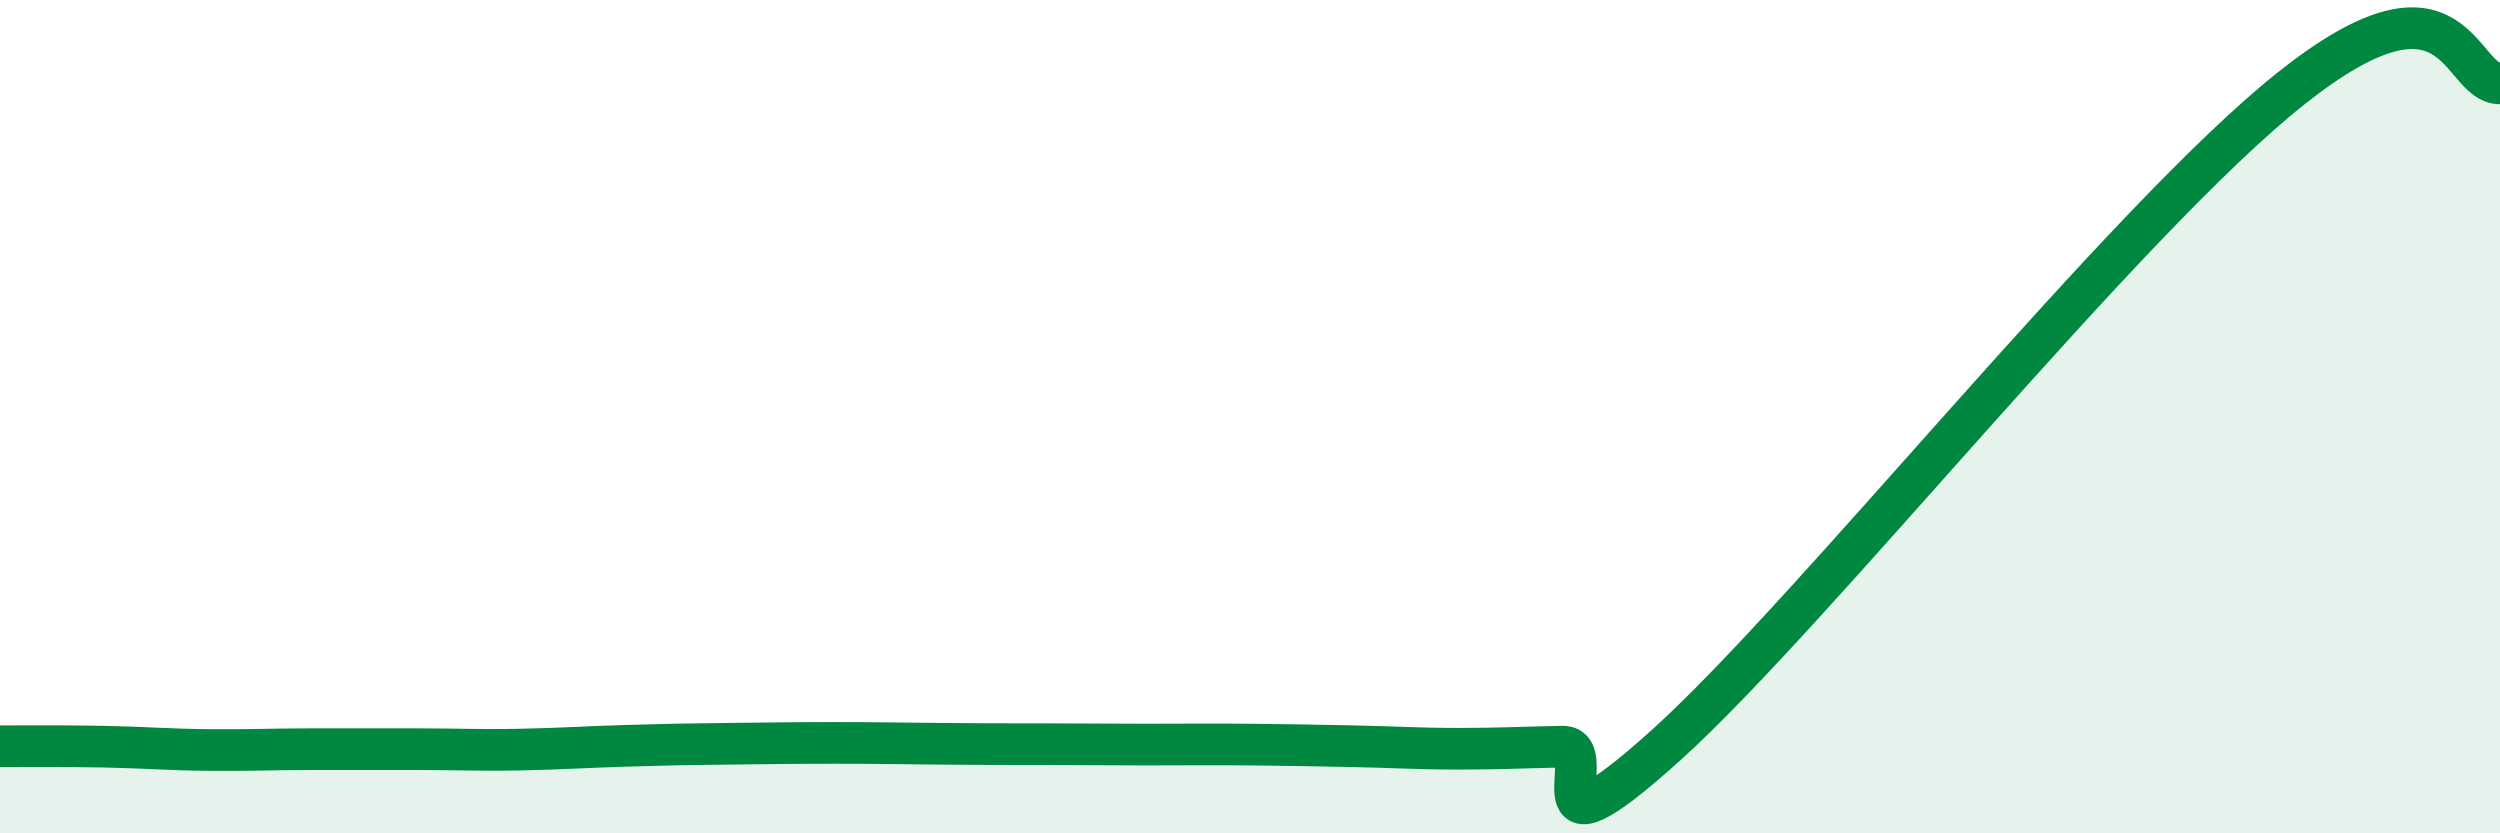
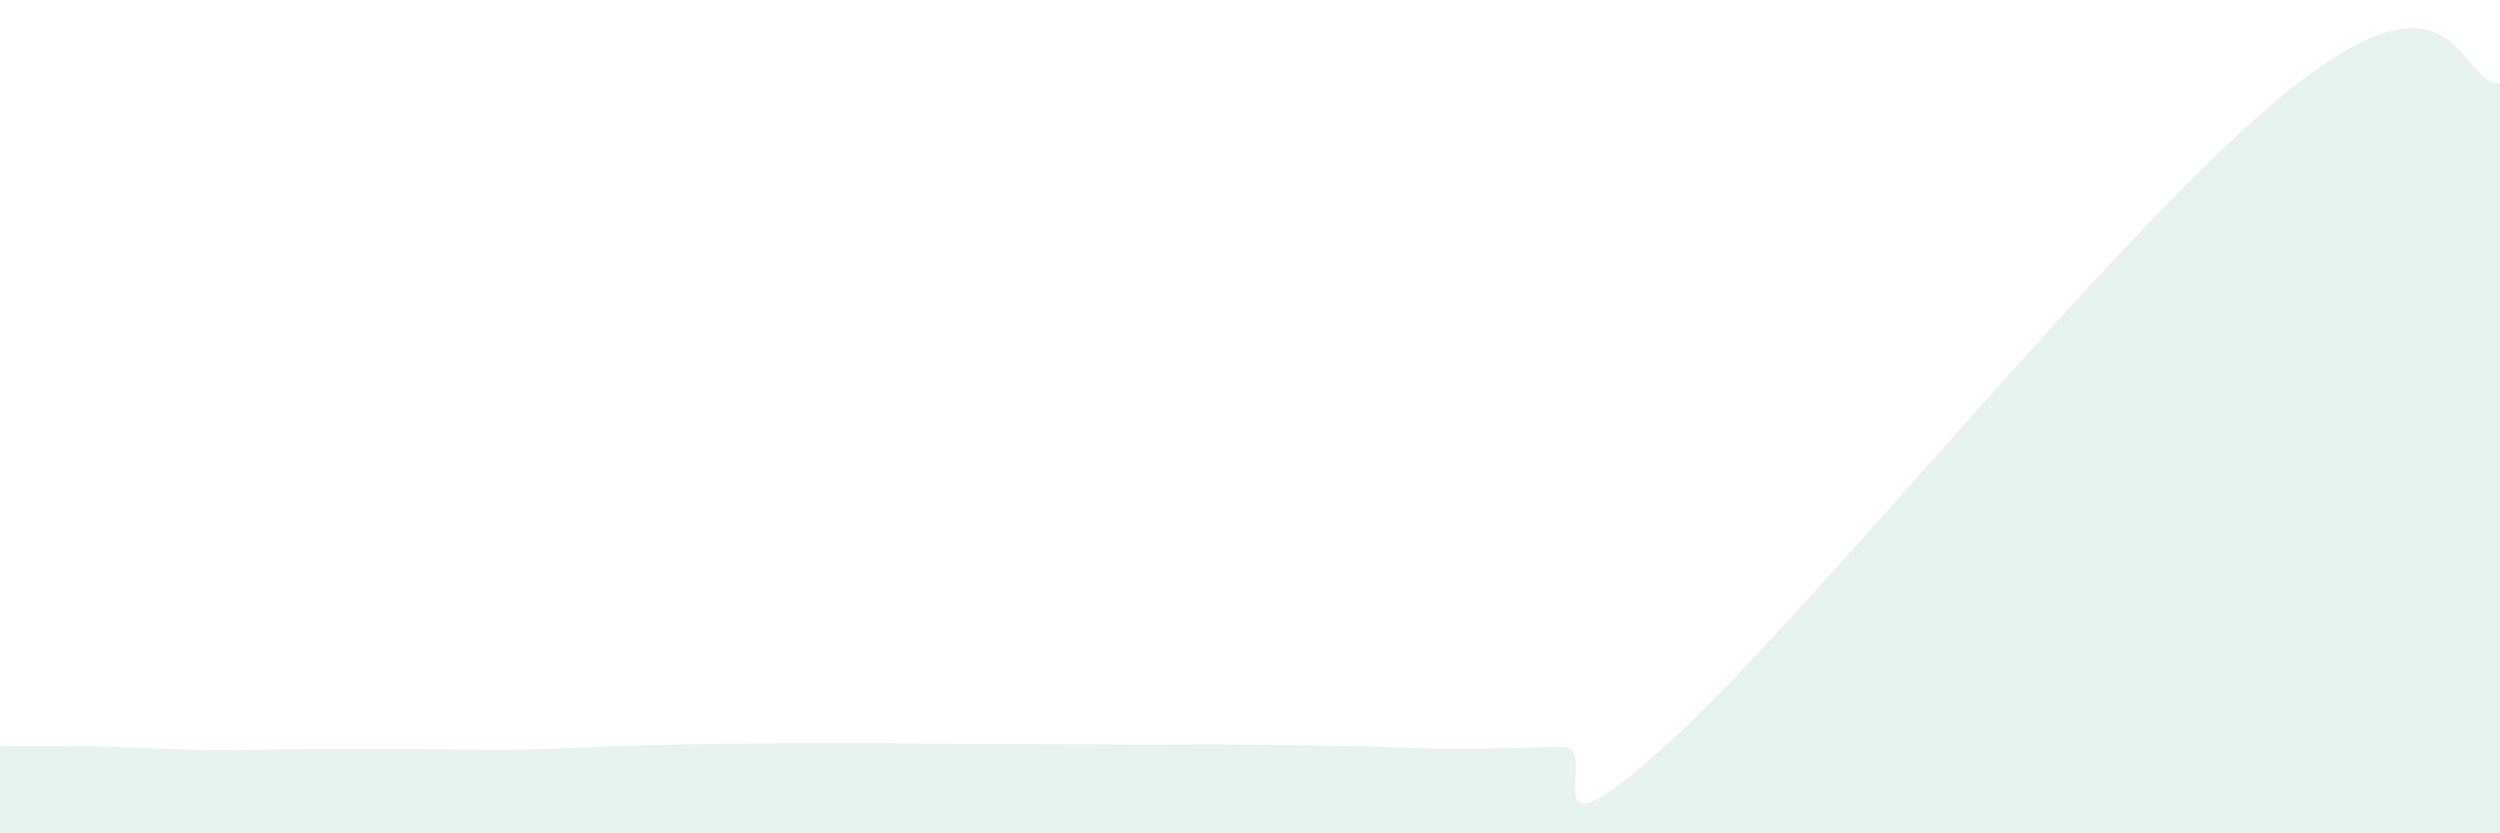
<svg xmlns="http://www.w3.org/2000/svg" width="60" height="20" viewBox="0 0 60 20">
  <path d="M 0,17.91 C 0.5,17.91 1.5,17.9 2.5,17.92 C 3.5,17.94 4,17.99 5,18 C 6,18.01 6.5,17.98 7.5,17.98 C 8.5,17.98 9,17.98 10,17.98 C 11,17.98 11.5,18.01 12.5,17.99 C 13.5,17.97 14,17.93 15,17.9 C 16,17.87 16.5,17.86 17.5,17.85 C 18.5,17.84 19,17.83 20,17.83 C 21,17.83 21.5,17.84 22.5,17.85 C 23.5,17.86 24,17.86 25,17.86 C 26,17.86 26.5,17.87 27.5,17.87 C 28.5,17.87 29,17.86 30,17.87 C 31,17.88 31.5,17.89 32.5,17.91 C 33.5,17.93 34,17.97 35,17.97 C 36,17.97 36.5,17.94 37.5,17.92 C 38.5,17.9 36.5,21.03 40,17.87 C 43.5,14.71 51,5.28 55,2.11 C 59,-1.06 59,2.02 60,2L60 20L0 20Z" fill="#008740" opacity="0.1" stroke-linecap="round" stroke-linejoin="round" />
-   <path d="M 0,17.91 C 0.5,17.91 1.5,17.9 2.5,17.92 C 3.5,17.94 4,17.99 5,18 C 6,18.01 6.5,17.98 7.5,17.98 C 8.5,17.98 9,17.98 10,17.98 C 11,17.98 11.5,18.01 12.5,17.99 C 13.5,17.97 14,17.93 15,17.9 C 16,17.87 16.5,17.86 17.5,17.85 C 18.5,17.84 19,17.83 20,17.83 C 21,17.83 21.5,17.84 22.5,17.85 C 23.5,17.86 24,17.86 25,17.86 C 26,17.86 26.5,17.87 27.5,17.87 C 28.5,17.87 29,17.86 30,17.87 C 31,17.88 31.5,17.89 32.5,17.91 C 33.5,17.93 34,17.97 35,17.97 C 36,17.97 36.5,17.94 37.5,17.92 C 38.5,17.9 36.5,21.03 40,17.87 C 43.5,14.71 51,5.28 55,2.11 C 59,-1.06 59,2.02 60,2" stroke="#008740" stroke-width="1" fill="none" stroke-linecap="round" stroke-linejoin="round" />
</svg>